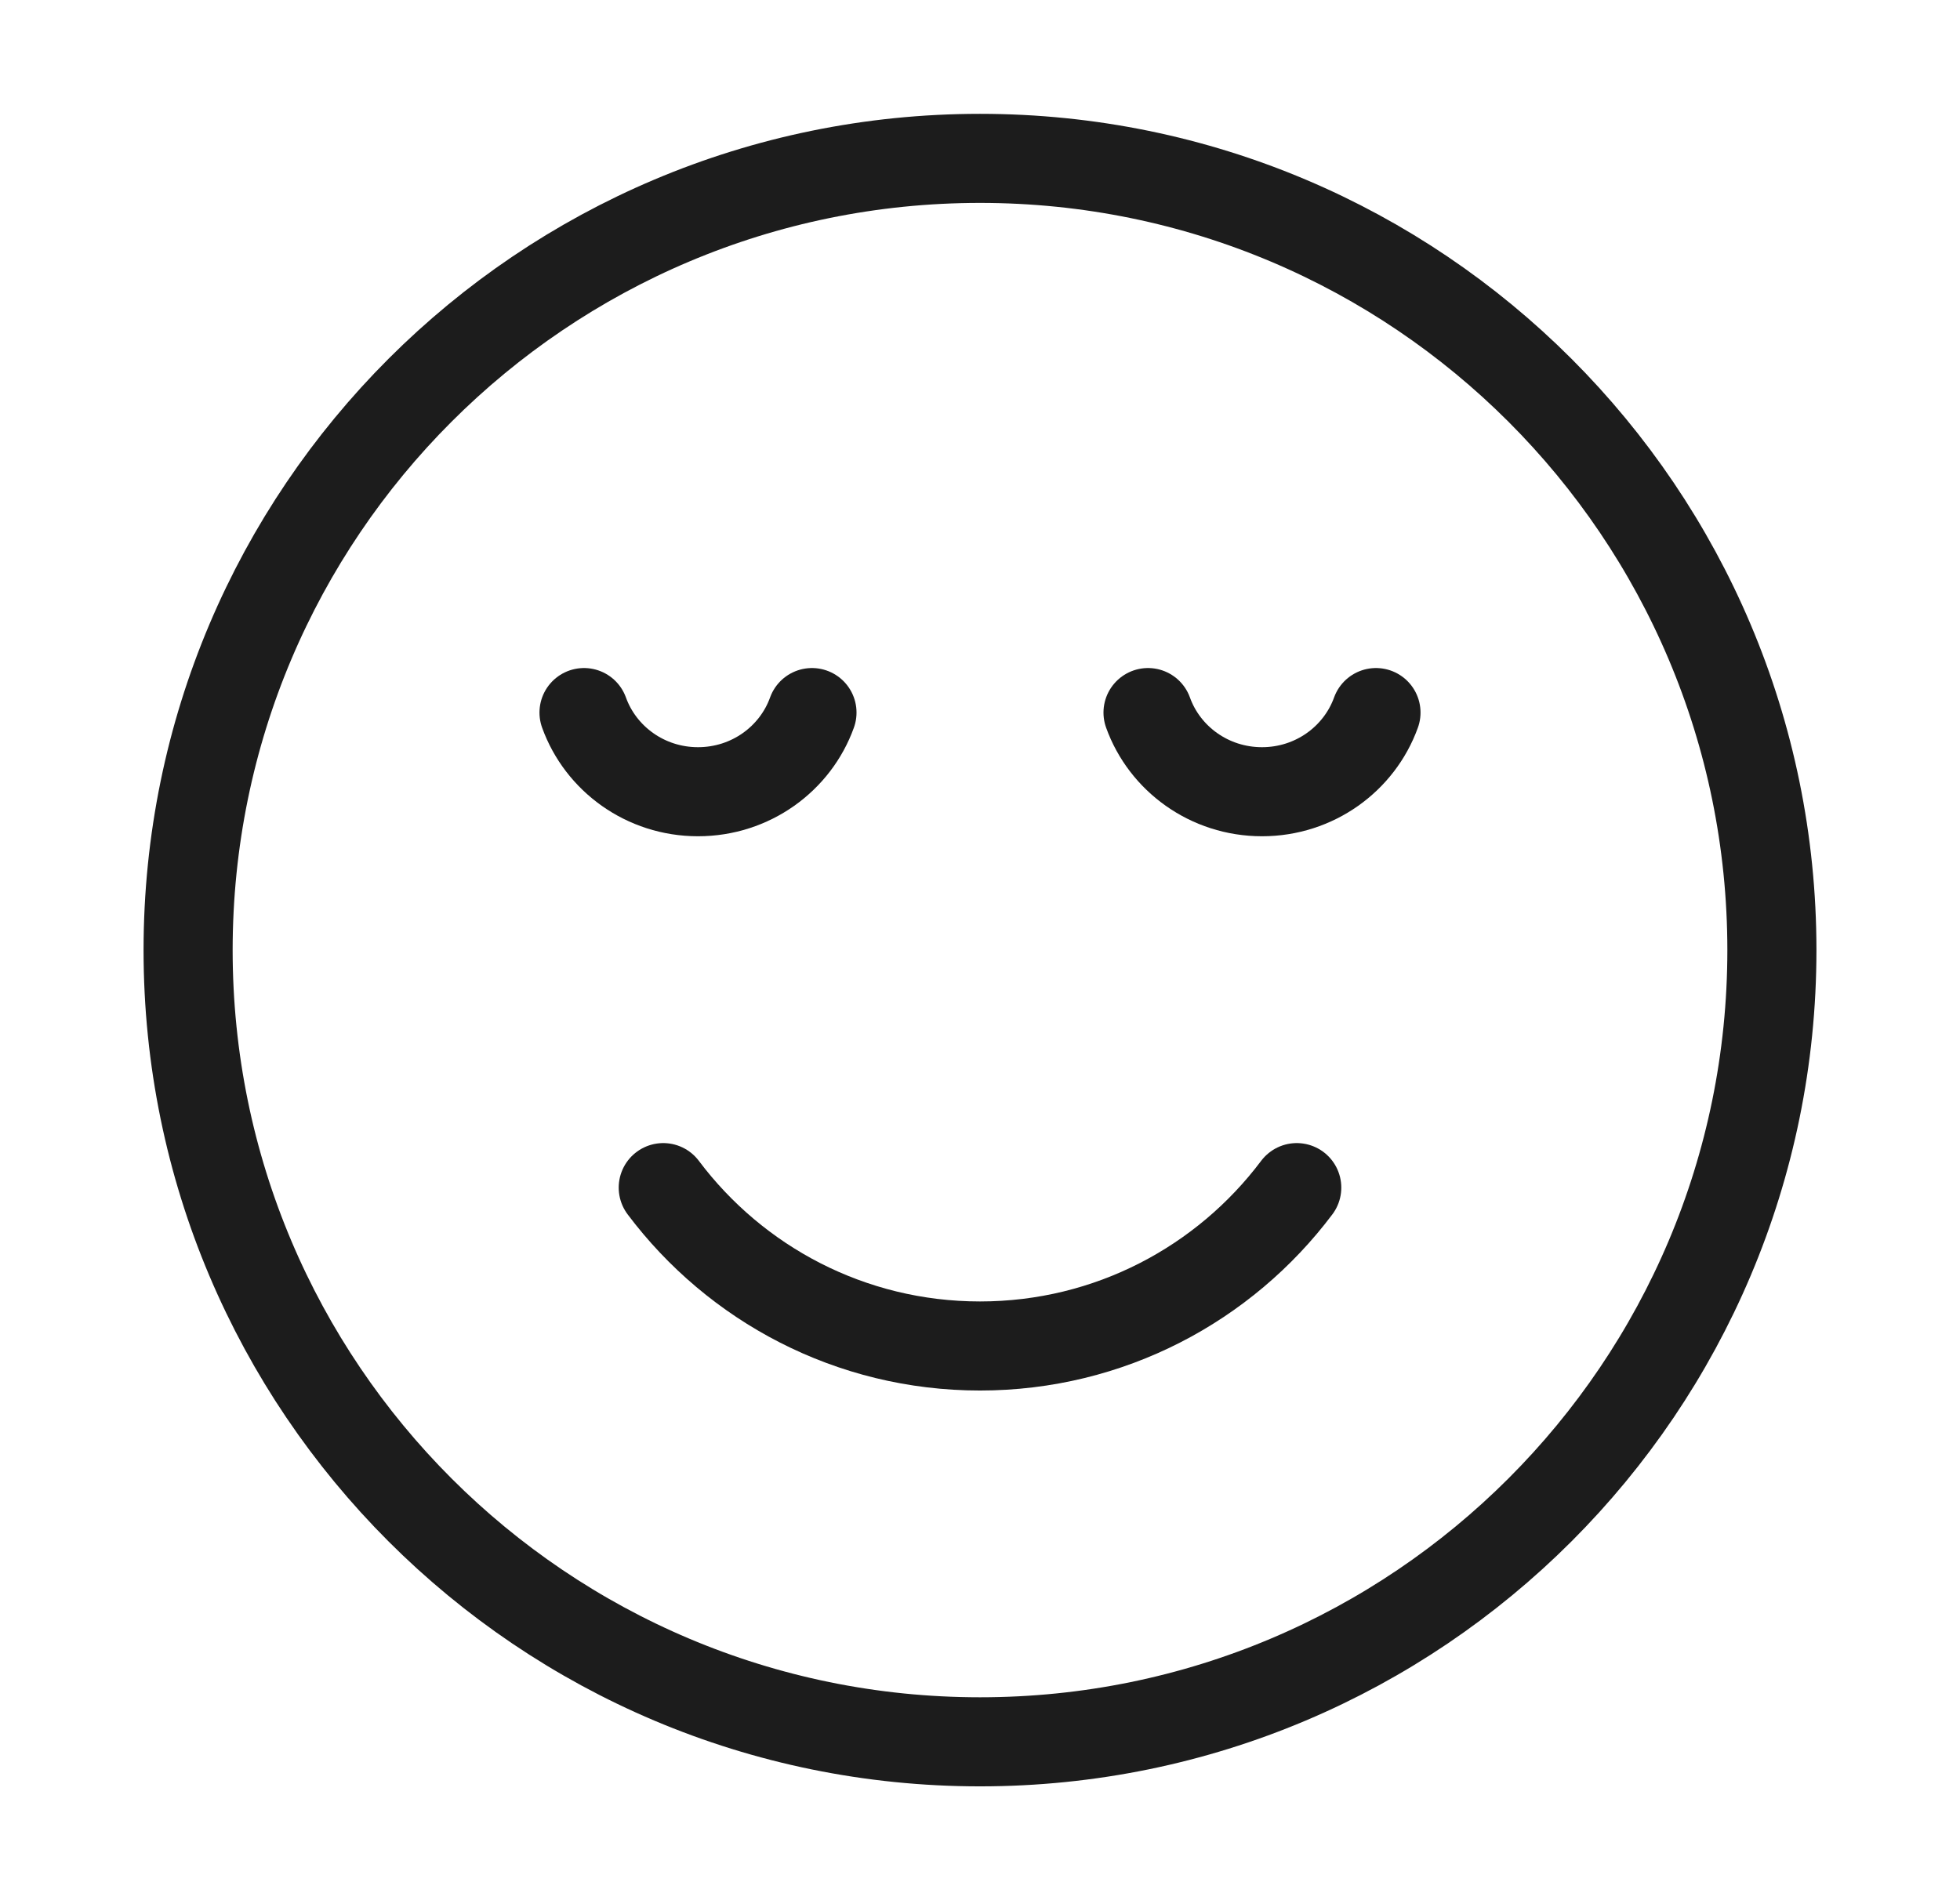
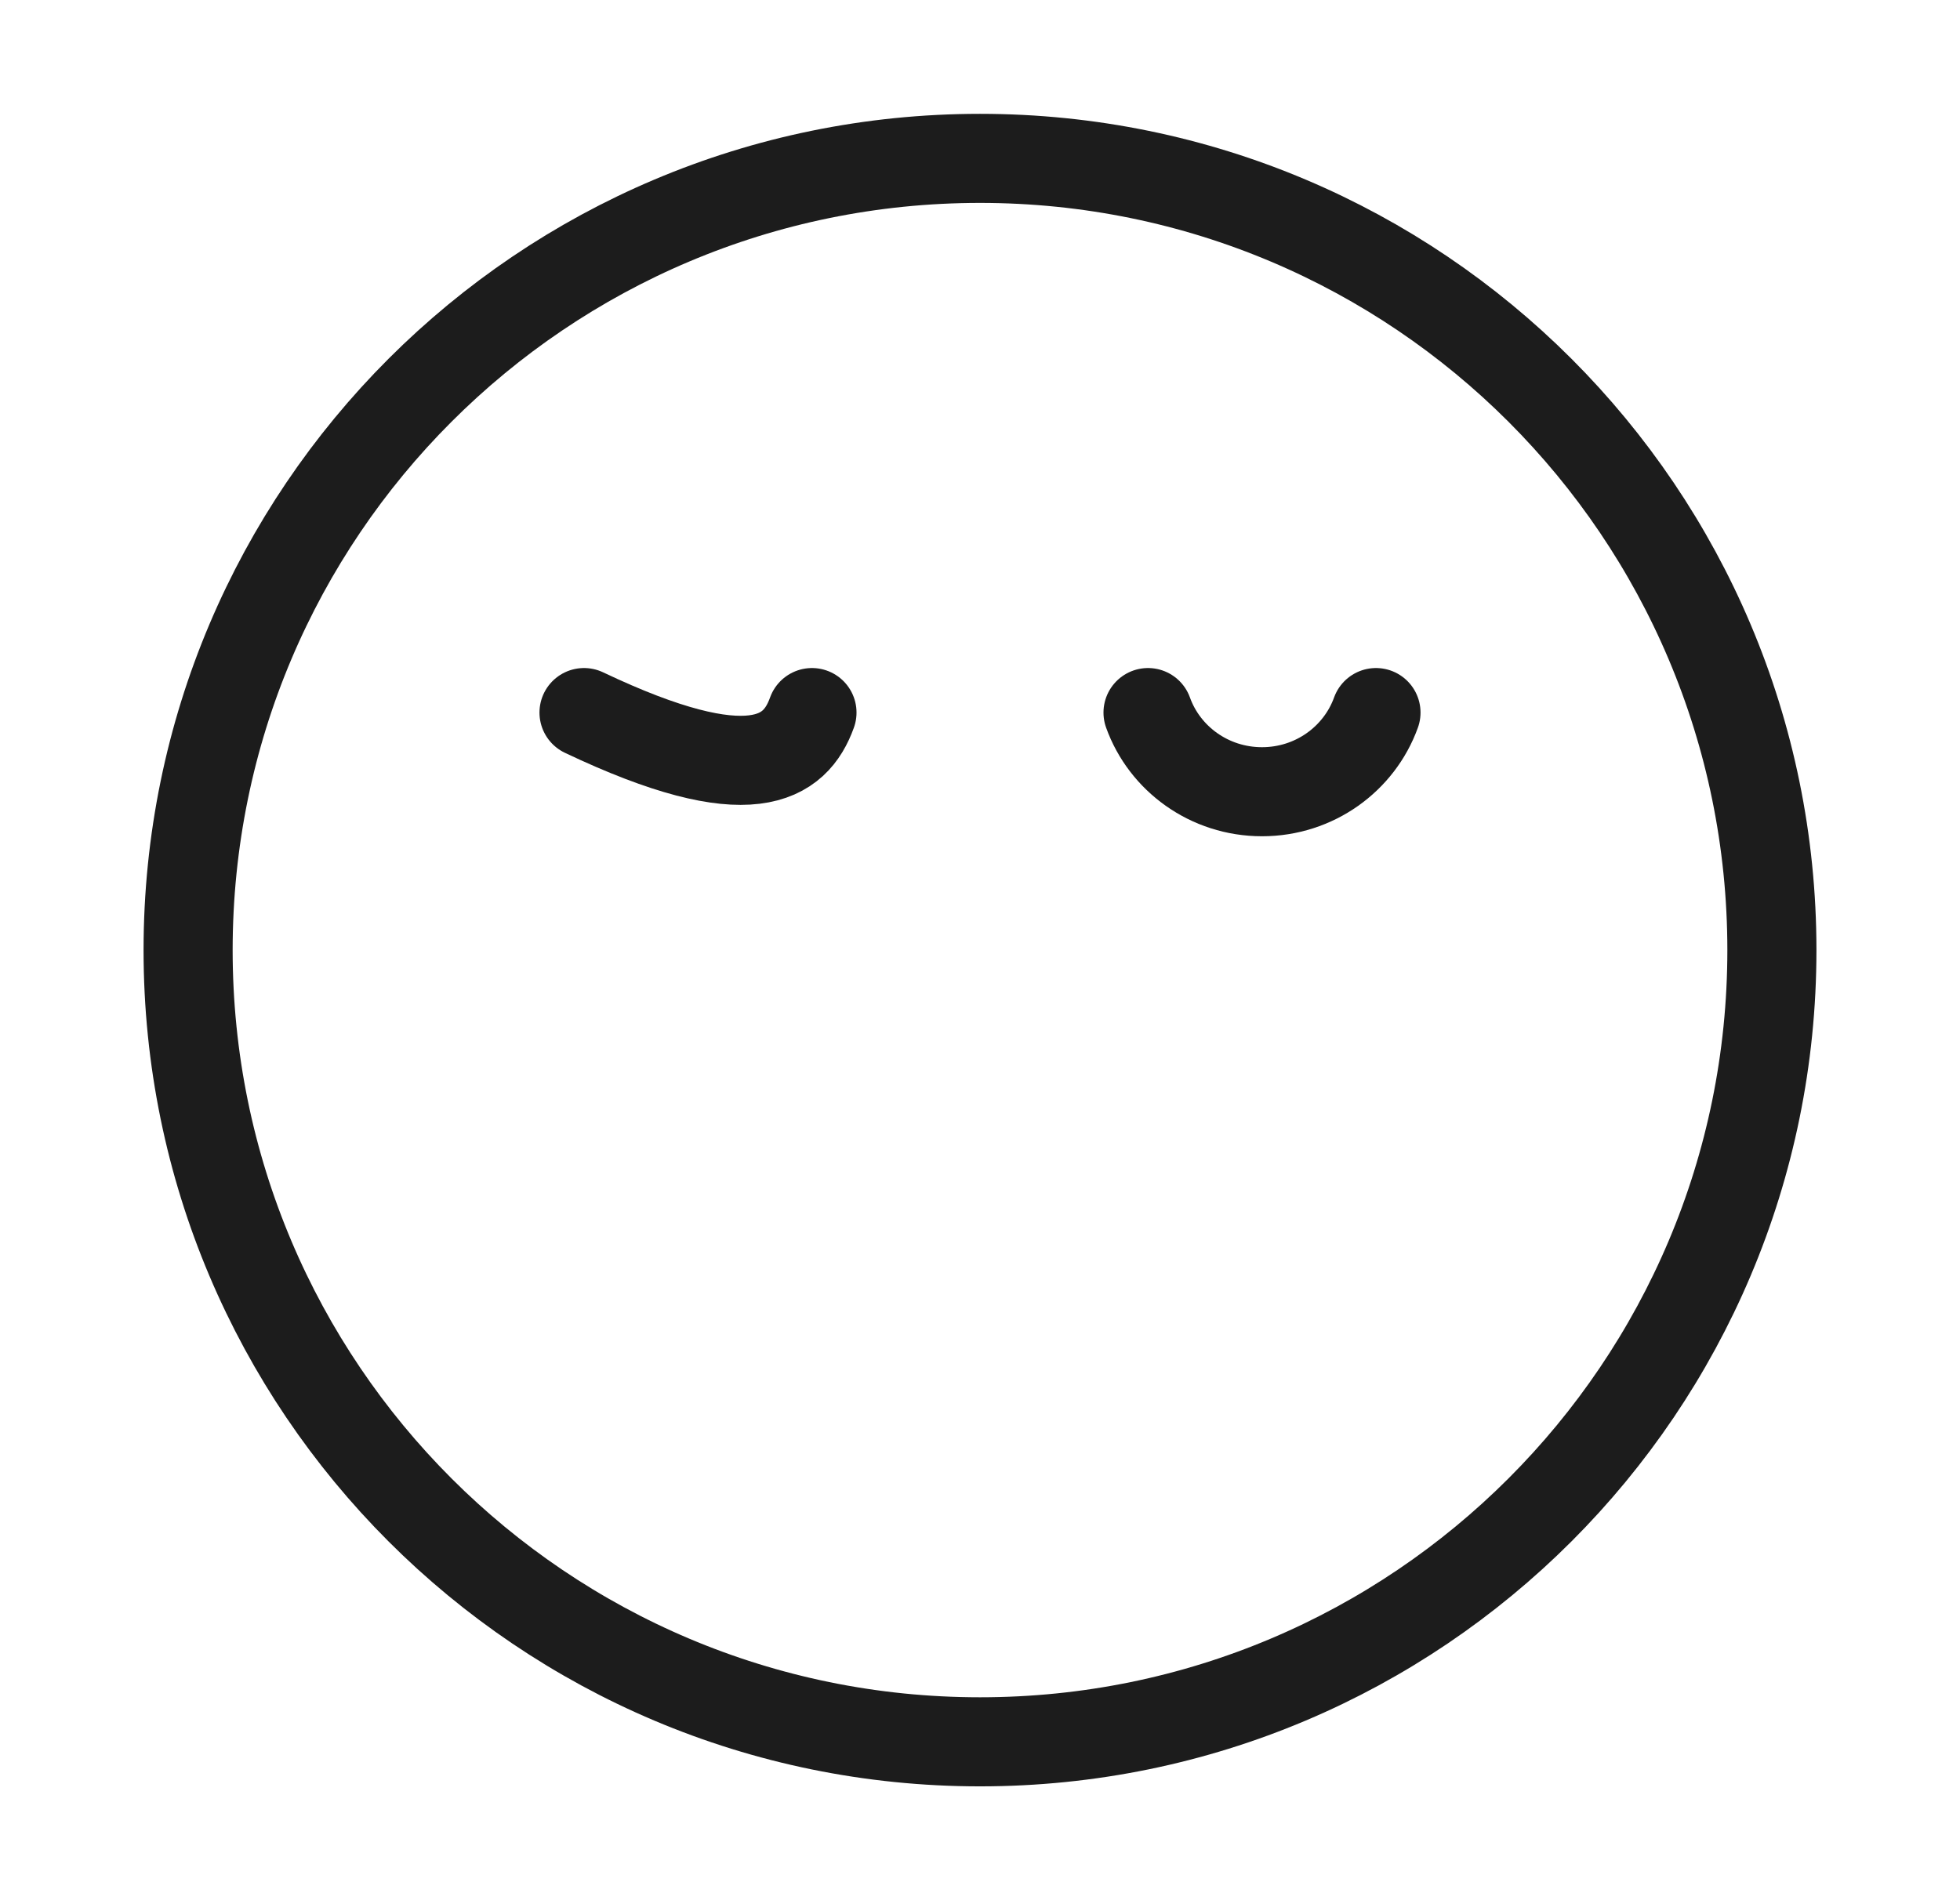
<svg xmlns="http://www.w3.org/2000/svg" width="33" height="32" viewBox="0 0 33 32" fill="none">
  <path d="M16.5 29.333C23.864 29.333 29.833 23.364 29.833 16C29.833 8.636 23.864 2.667 16.5 2.667C9.136 2.667 3.167 8.636 3.167 16C3.167 23.364 9.136 29.333 16.5 29.333Z" stroke="#1C1C1C" stroke-width="1.5" stroke-linecap="round" stroke-linejoin="round" />
-   <path d="M9.833 12C10.113 12.777 10.866 13.333 11.752 13.333C12.638 13.333 13.392 12.777 13.671 12M19.329 12C19.608 12.777 20.362 13.333 21.248 13.333C22.134 13.333 22.887 12.777 23.167 12" stroke="#1C1C1C" stroke-width="1.5" stroke-linecap="round" stroke-linejoin="round" />
-   <path d="M11.167 20C12.383 21.619 14.319 22.667 16.5 22.667C18.681 22.667 20.617 21.619 21.833 20" stroke="#1C1C1C" stroke-width="1.5" stroke-linecap="round" stroke-linejoin="round" />
+   <path d="M9.833 12C12.638 13.333 13.392 12.777 13.671 12M19.329 12C19.608 12.777 20.362 13.333 21.248 13.333C22.134 13.333 22.887 12.777 23.167 12" stroke="#1C1C1C" stroke-width="1.5" stroke-linecap="round" stroke-linejoin="round" />
</svg>